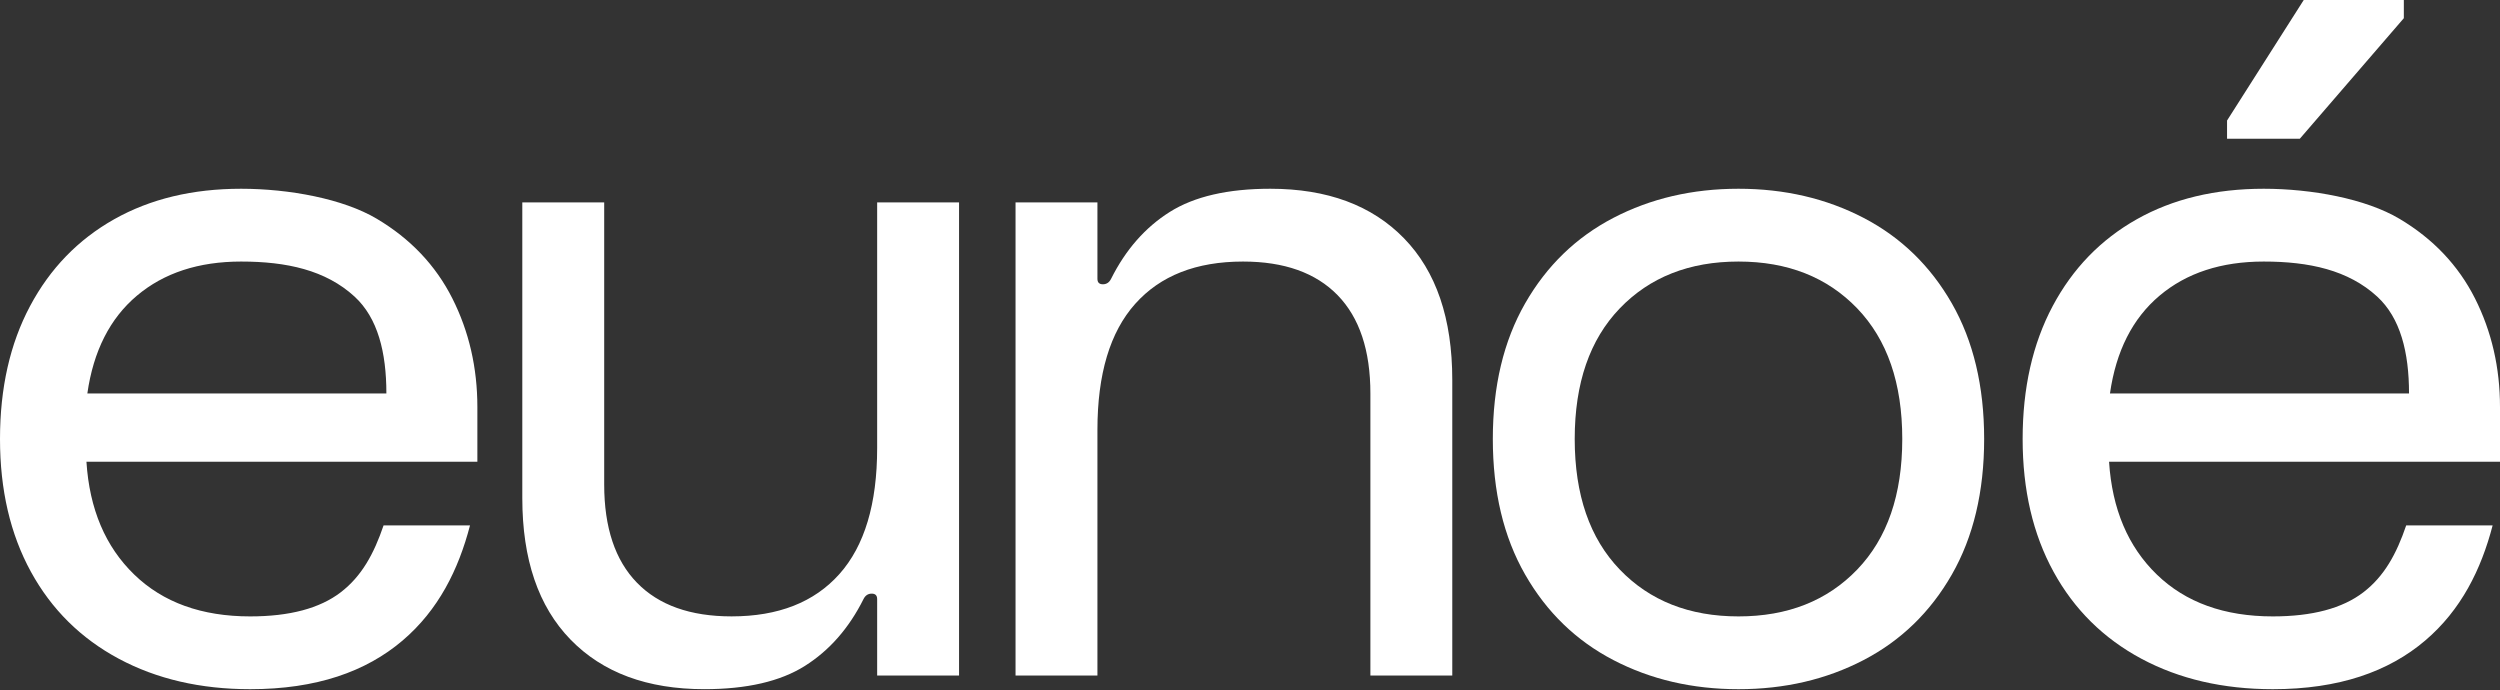
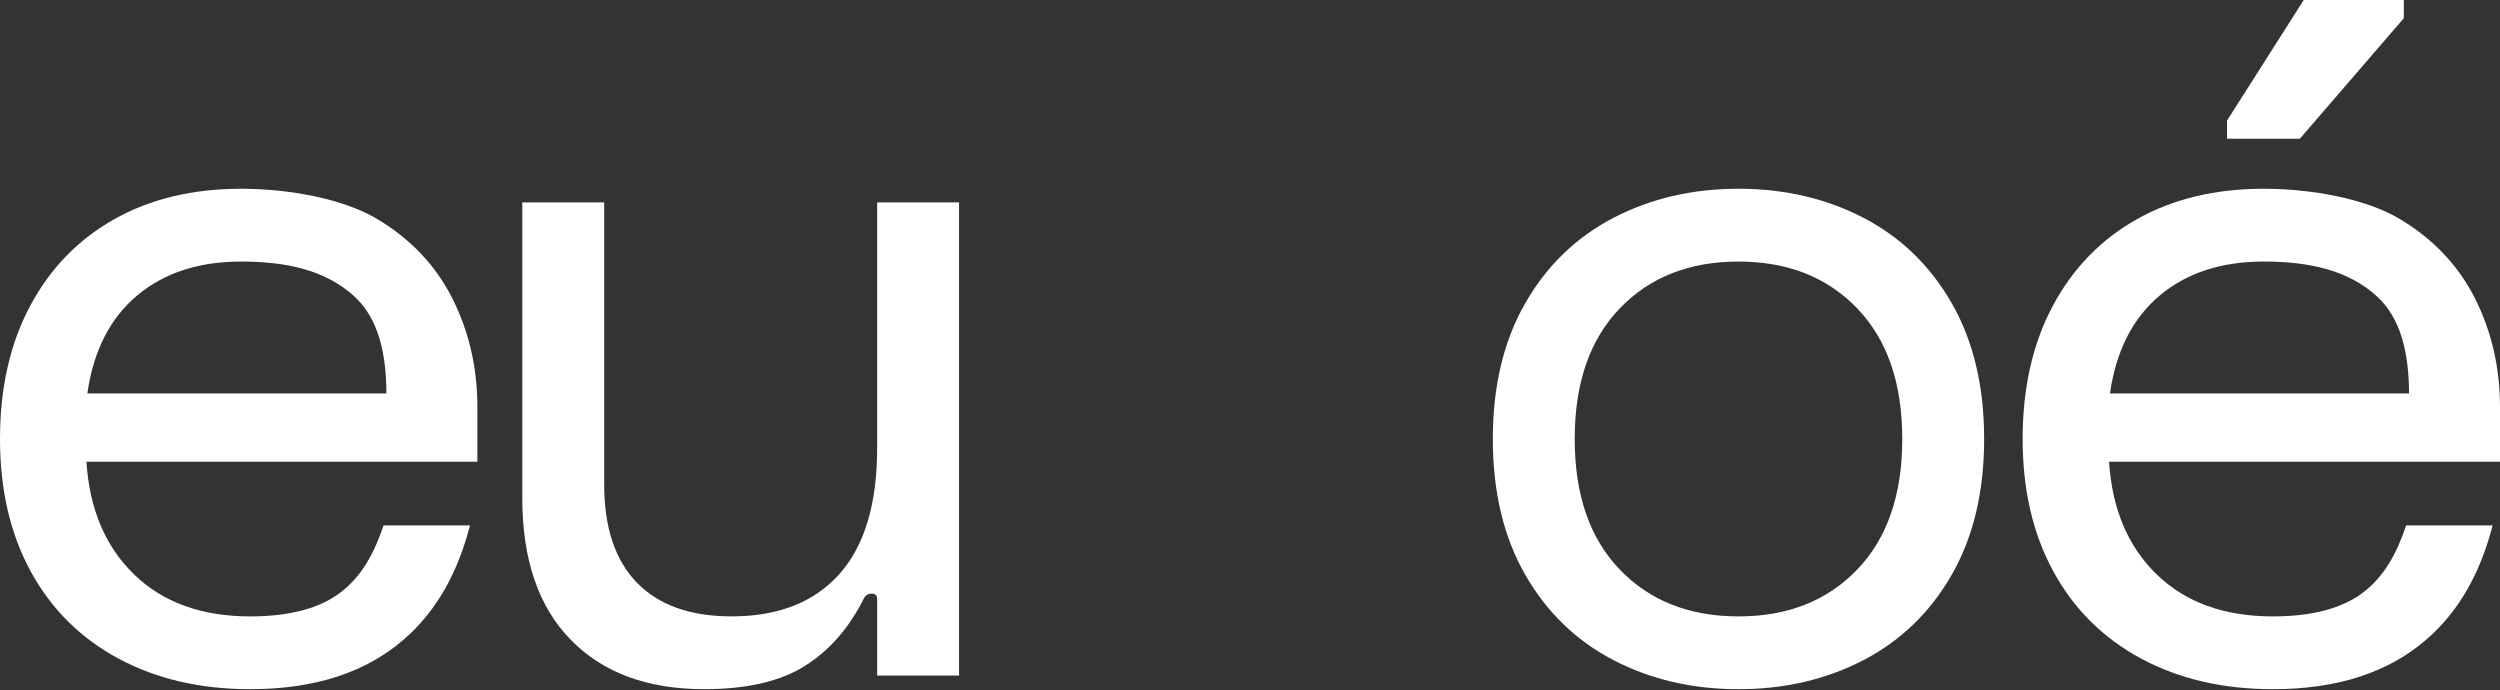
<svg xmlns="http://www.w3.org/2000/svg" fill="none" viewBox="0 0 1344 371" height="371" width="1344">
  <rect x="0" y="0" width="1344" height="371" fill="#333333" stroke="none" />
  <path fill="white" d="M16.144 164.572C26.904 144.36 41.984 128.793 61.389 117.865C80.786 106.937 103.531 101.473 129.623 101.473C155.38 101.473 184.485 106.853 202.581 117.62C220.681 128.38 234.208 142.646 243.181 160.416C252.146 178.194 256.634 197.678 256.634 218.87V248.219H46.469C48.096 273.658 56.656 293.877 72.149 308.87C87.635 323.877 108.421 331.377 134.517 331.377C155.709 331.377 171.937 327.053 183.187 318.413C194.437 309.773 200.989 297.788 206.208 282.459H252.677C246.479 306.267 235.703 327.937 216.447 344.334C196.764 361.095 170.055 370.507 134.517 370.507C107.774 370.507 84.21 365.043 63.834 354.122C43.45 343.194 27.712 327.627 16.63 307.408C5.541 287.189 -0 263.38 -0 235.99C-0 208.6 5.38 184.798 16.144 164.572ZM207.72 211.531C207.72 189.36 203.096 170.916 190.6 159.437C175.105 145.202 154.082 140.61 129.623 140.61C106.794 140.61 88.125 146.725 73.618 158.947C59.104 171.176 50.215 188.709 46.959 211.531H207.72Z" />
  <path fill="white" d="M1103.51 164.572C1114.27 144.36 1129.35 128.793 1148.75 117.865C1168.15 106.937 1190.9 101.473 1216.99 101.473C1242.75 101.473 1271.85 106.853 1289.95 117.62C1308.05 128.38 1321.57 142.646 1330.55 160.416C1339.51 178.194 1344 197.678 1344 218.87V248.219H1133.83C1135.46 273.658 1144.02 293.877 1159.51 308.87C1175 323.877 1195.79 331.377 1221.88 331.377C1243.07 331.377 1259.3 327.053 1270.55 318.413C1281.8 309.773 1288.35 297.788 1293.57 282.459H1340.04C1333.84 306.267 1323.07 327.937 1303.81 344.334C1284.13 361.095 1257.42 370.507 1221.88 370.507C1195.14 370.507 1171.58 365.043 1151.2 354.122C1130.82 343.194 1115.08 327.627 1104 307.408C1092.91 287.189 1087.37 263.38 1087.37 235.99C1087.37 208.6 1092.75 184.798 1103.51 164.572ZM1295.09 211.531C1295.09 189.36 1290.46 170.916 1277.97 159.437C1262.47 145.202 1241.45 140.61 1216.99 140.61C1194.16 140.61 1175.49 146.725 1160.98 158.947C1146.47 171.176 1137.58 188.709 1134.32 211.531H1295.09Z" />
  <path fill="white" d="M515.583 363.158H471.559V322.069C471.559 320.11 470.58 319.138 468.624 319.138C466.665 319.138 465.199 320.11 464.22 322.069C456.395 337.72 445.879 349.704 432.67 358.023C419.465 366.334 401.442 370.497 378.621 370.497C347.966 370.497 323.997 361.612 306.716 343.834C289.429 326.064 280.792 300.716 280.792 267.778V108.802H324.816V260.439C324.816 283.597 330.686 301.206 342.425 313.268C354.165 325.336 371.117 331.367 393.295 331.367C418.401 331.367 437.722 323.783 451.259 308.615C464.787 293.454 471.559 270.877 471.559 240.87V108.802H515.583V363.158Z" />
-   <path fill="white" d="M545.954 108.812H589.978V149.901C589.978 151.86 590.957 152.832 592.913 152.832C594.868 152.832 596.337 151.86 597.313 149.901C605.142 134.25 615.657 122.266 628.863 113.947C642.072 105.635 660.084 101.473 682.916 101.473C713.563 101.473 737.532 110.365 754.82 128.135C772.101 145.913 780.745 171.26 780.745 204.199V363.168H736.721V211.531C736.721 188.38 730.851 170.771 719.111 158.702C707.371 146.648 690.413 140.61 668.241 140.61C643.125 140.61 623.805 148.187 610.277 163.355C596.74 178.516 589.978 201.1 589.978 231.1V363.168H545.954V108.812Z" />
  <path fill="white" d="M1001.87 117.13C1021.92 127.569 1037.74 142.891 1049.32 163.11C1060.88 183.329 1066.68 207.62 1066.68 235.99C1066.68 264.36 1060.88 288.658 1049.32 308.87C1037.74 329.096 1021.92 344.418 1001.87 354.85C981.813 365.288 959.39 370.507 934.609 370.507C909.825 370.507 887.409 365.288 867.354 354.85C847.299 344.418 831.477 329.096 819.905 308.87C808.326 288.658 802.541 264.36 802.541 235.99C802.541 207.62 808.326 183.329 819.905 163.11C831.477 142.891 847.299 127.569 867.354 117.13C887.409 106.699 909.825 101.473 934.609 101.473C959.39 101.473 981.813 106.699 1001.87 117.13ZM870.779 165.796C854.635 182.594 846.565 205.99 846.565 235.99C846.565 265.997 854.635 289.392 870.779 306.183C886.919 322.982 908.198 331.377 934.609 331.377C961.023 331.377 982.303 322.982 998.443 306.183C1014.59 289.392 1022.66 265.997 1022.66 235.99C1022.66 205.99 1014.59 182.594 998.443 165.796C982.303 149.005 961.023 140.61 934.609 140.61C908.198 140.61 886.919 149.005 870.779 165.796Z" />
  <path fill="white" d="M1238.49 0H1292.3V9.781L1236.39 74.578H1197.26V64.797L1238.49 0Z" />
</svg>